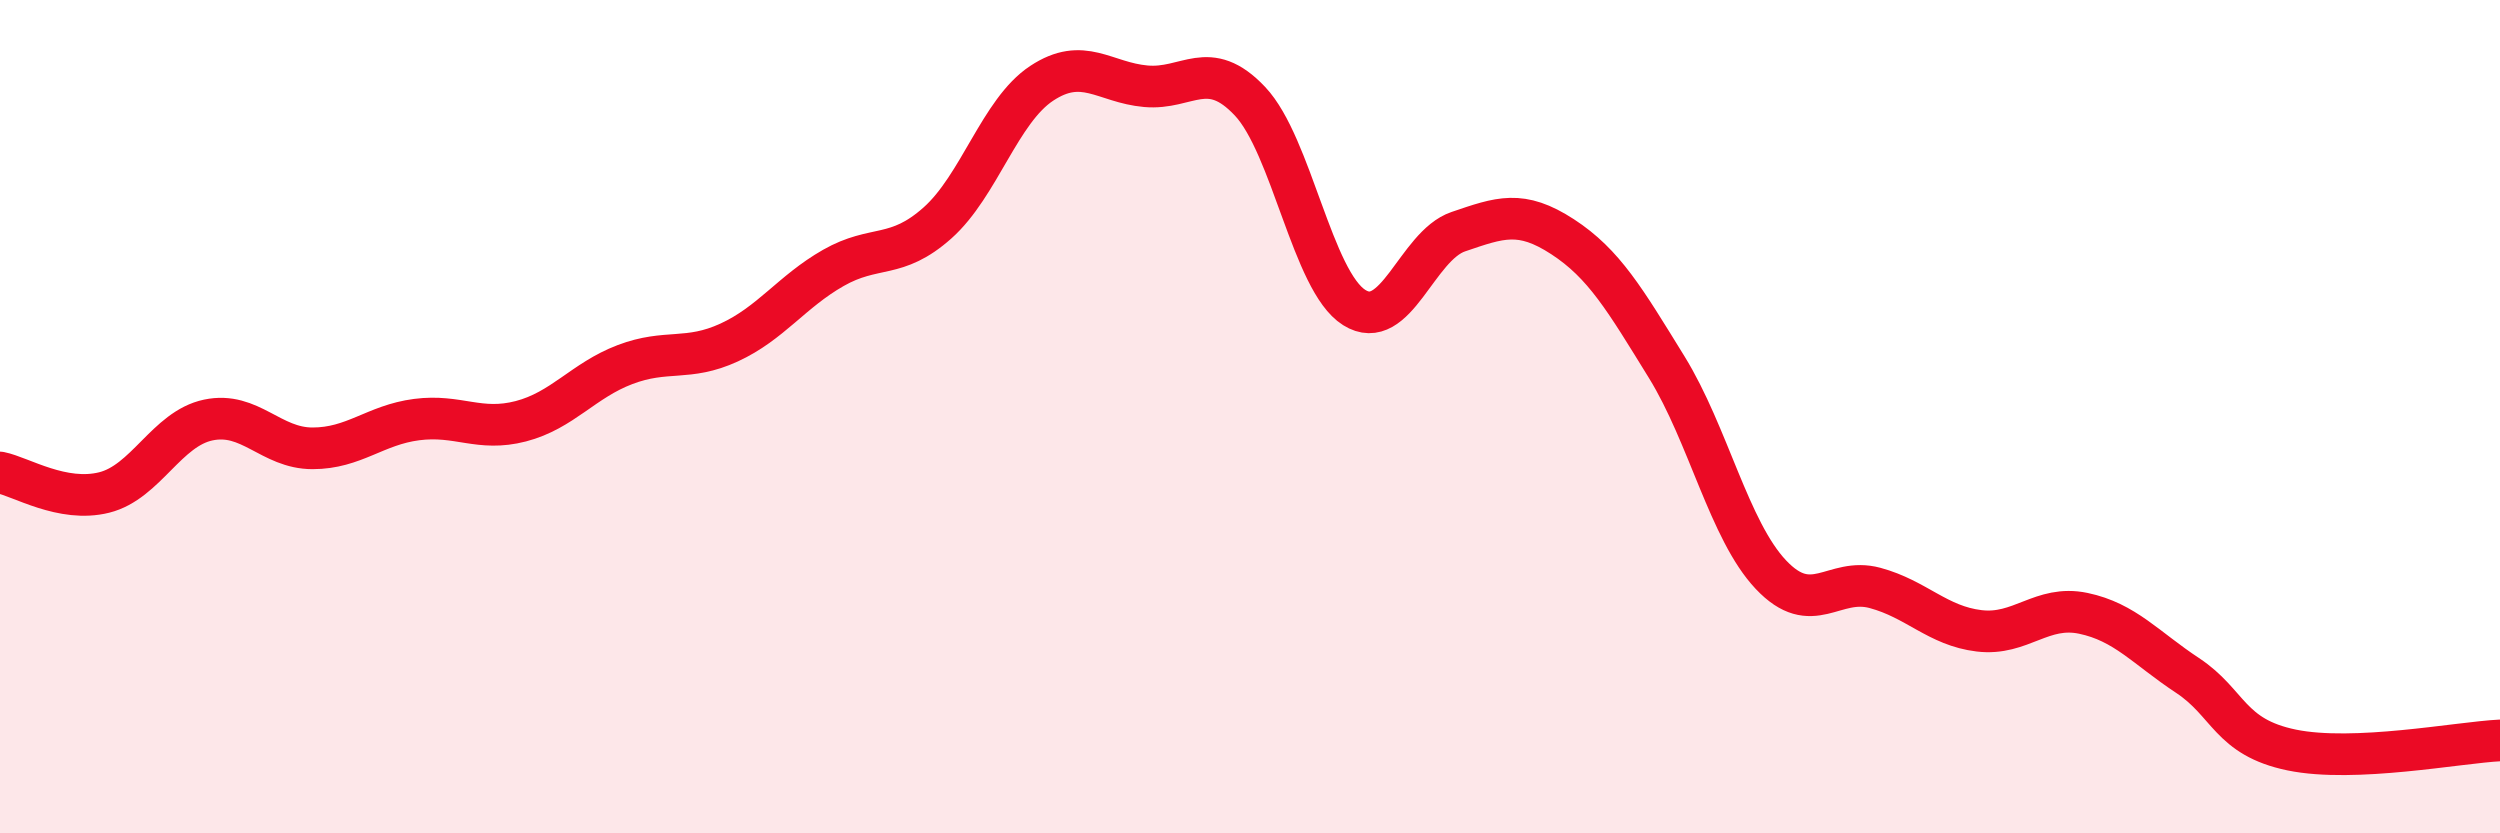
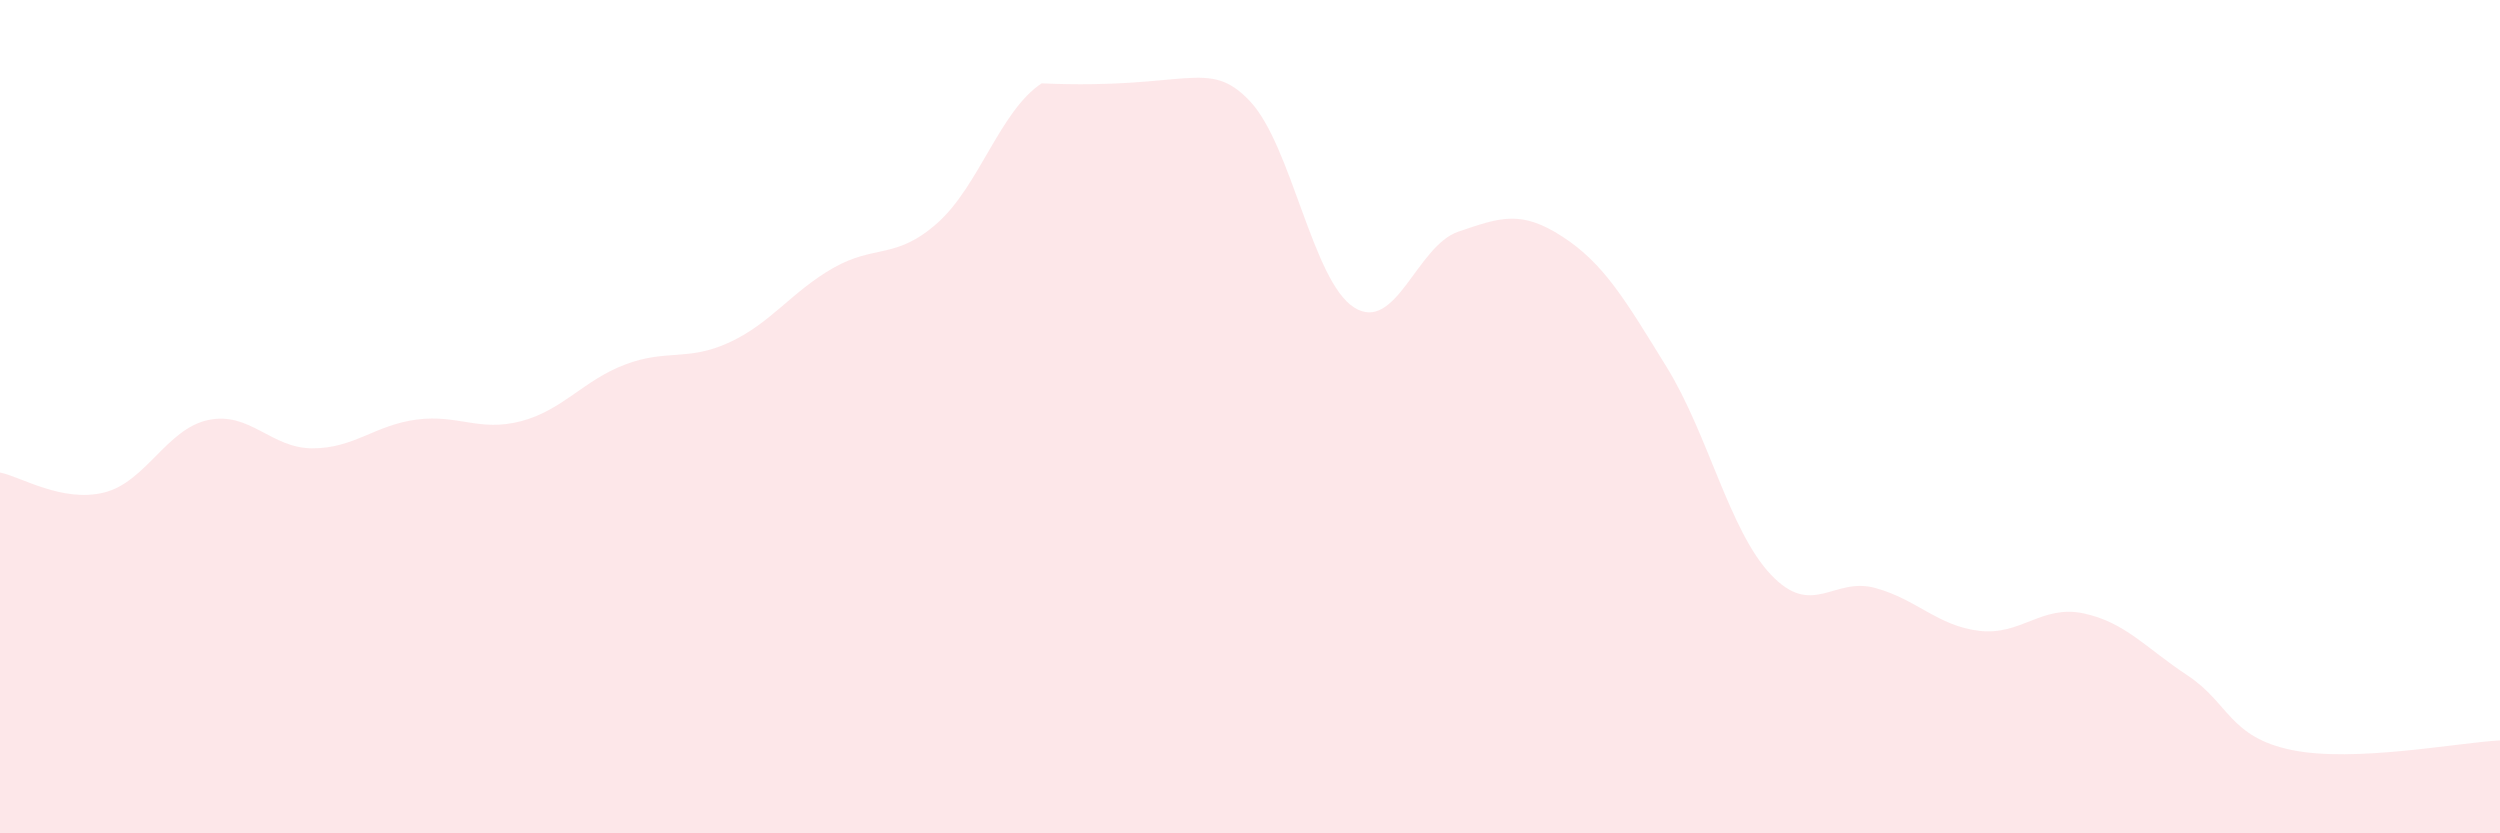
<svg xmlns="http://www.w3.org/2000/svg" width="60" height="20" viewBox="0 0 60 20">
-   <path d="M 0,11.34 C 0.5,11.44 1.5,12.07 2.5,11.82 C 3.5,11.57 4,10.29 5,10.08 C 6,9.87 6.5,10.76 7.5,10.76 C 8.5,10.76 9,10.2 10,10.07 C 11,9.94 11.5,10.37 12.5,10.11 C 13.5,9.85 14,9.13 15,8.75 C 16,8.37 16.5,8.68 17.5,8.22 C 18.5,7.76 19,7 20,6.43 C 21,5.86 21.5,6.24 22.5,5.35 C 23.5,4.46 24,2.66 25,2 C 26,1.34 26.5,1.98 27.5,2.07 C 28.5,2.16 29,1.37 30,2.43 C 31,3.49 31.5,6.75 32.5,7.38 C 33.5,8.01 34,5.9 35,5.56 C 36,5.22 36.5,5.03 37.5,5.68 C 38.5,6.33 39,7.19 40,8.81 C 41,10.43 41.5,12.73 42.5,13.79 C 43.5,14.85 44,13.84 45,14.11 C 46,14.38 46.5,15.02 47.5,15.14 C 48.5,15.26 49,14.51 50,14.72 C 51,14.93 51.5,15.55 52.5,16.21 C 53.5,16.87 53.5,17.69 55,18 C 56.5,18.31 59,17.82 60,17.77L60 20L0 20Z" fill="#EB0A25" opacity="0.1" stroke-linecap="round" stroke-linejoin="round" />
-   <path d="M 0,11.34 C 0.5,11.44 1.5,12.07 2.5,11.82 C 3.5,11.57 4,10.29 5,10.08 C 6,9.87 6.5,10.76 7.5,10.76 C 8.5,10.76 9,10.2 10,10.07 C 11,9.94 11.5,10.37 12.5,10.11 C 13.5,9.85 14,9.13 15,8.75 C 16,8.37 16.5,8.68 17.5,8.22 C 18.5,7.76 19,7 20,6.43 C 21,5.86 21.5,6.24 22.5,5.35 C 23.5,4.46 24,2.66 25,2 C 26,1.34 26.5,1.98 27.5,2.07 C 28.5,2.16 29,1.37 30,2.43 C 31,3.49 31.5,6.75 32.5,7.38 C 33.5,8.01 34,5.9 35,5.56 C 36,5.22 36.5,5.03 37.5,5.68 C 38.5,6.33 39,7.19 40,8.81 C 41,10.43 41.5,12.73 42.5,13.79 C 43.5,14.85 44,13.84 45,14.11 C 46,14.38 46.5,15.02 47.5,15.14 C 48.5,15.26 49,14.51 50,14.72 C 51,14.93 51.5,15.55 52.5,16.21 C 53.5,16.87 53.5,17.69 55,18 C 56.5,18.31 59,17.82 60,17.77" stroke="#EB0A25" stroke-width="1" fill="none" stroke-linecap="round" stroke-linejoin="round" />
+   <path d="M 0,11.34 C 0.5,11.44 1.5,12.07 2.5,11.82 C 3.5,11.57 4,10.29 5,10.08 C 6,9.87 6.5,10.76 7.5,10.76 C 8.5,10.76 9,10.2 10,10.07 C 11,9.94 11.5,10.37 12.5,10.11 C 13.5,9.85 14,9.13 15,8.75 C 16,8.37 16.5,8.68 17.5,8.22 C 18.5,7.76 19,7 20,6.43 C 21,5.86 21.5,6.24 22.5,5.35 C 23.5,4.46 24,2.66 25,2 C 28.5,2.16 29,1.37 30,2.43 C 31,3.49 31.5,6.75 32.5,7.38 C 33.5,8.01 34,5.9 35,5.56 C 36,5.22 36.5,5.03 37.5,5.68 C 38.5,6.33 39,7.19 40,8.81 C 41,10.43 41.5,12.73 42.5,13.79 C 43.5,14.85 44,13.84 45,14.11 C 46,14.38 46.5,15.02 47.5,15.14 C 48.5,15.26 49,14.51 50,14.72 C 51,14.93 51.5,15.55 52.5,16.21 C 53.5,16.87 53.5,17.69 55,18 C 56.5,18.31 59,17.82 60,17.77L60 20L0 20Z" fill="#EB0A25" opacity="0.1" stroke-linecap="round" stroke-linejoin="round" />
</svg>